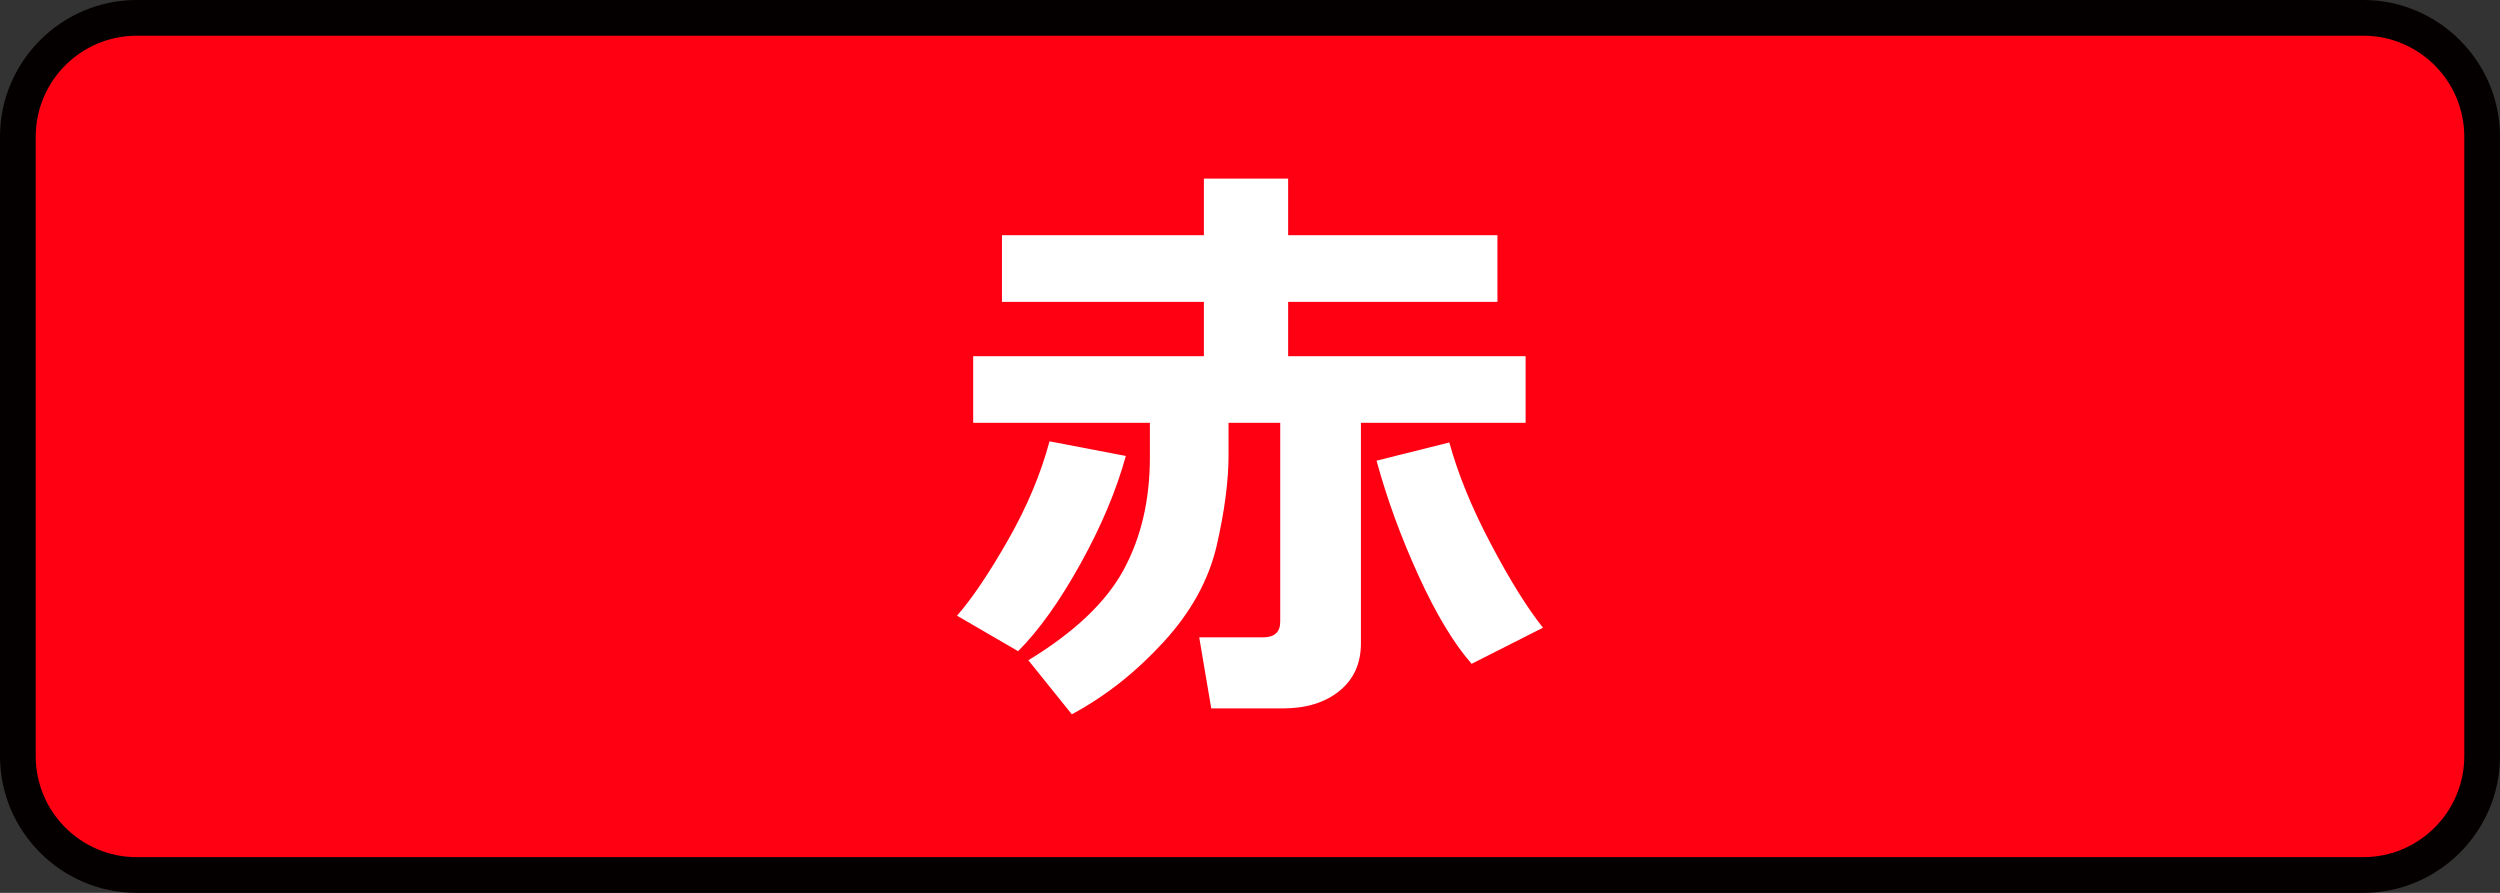
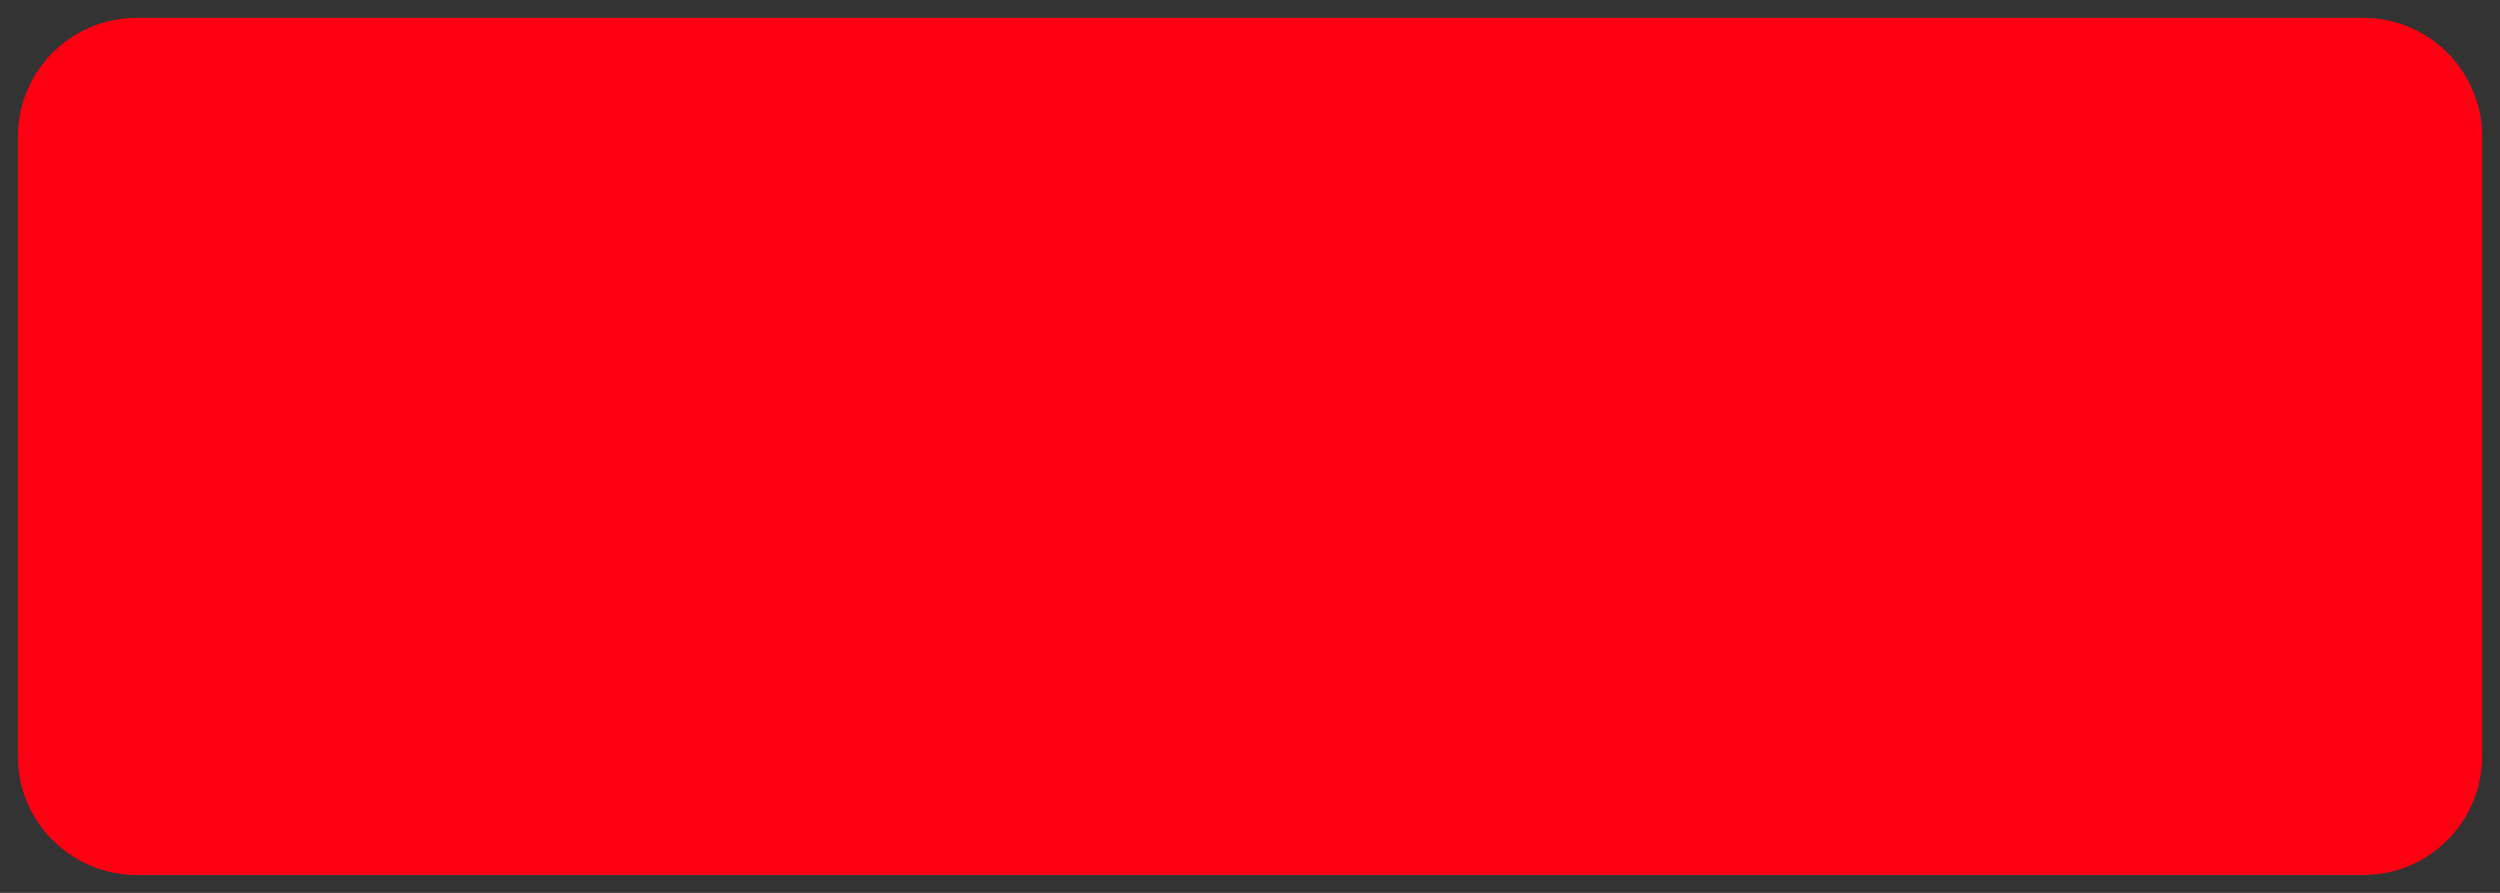
<svg xmlns="http://www.w3.org/2000/svg" version="1.1" x="0px" y="0px" viewBox="0 0 70 25" style="enable-background:new 0 0 70 25;" xml:space="preserve">
  <rect x="0" y="0" width="70" height="25" fill="#333333" stroke="none" />
  <style type="text/css">
	.st0{fill:#CCCCCC;}
	.st1{fill:#040000;}
	.st2{fill:#EEB716;}
	.st3{fill:#DA4D68;}
	.st4{fill:#F8CFC2;}
	.st5{fill:#FFCAE3;}
	.st6{fill:url(#SVGID_1_);}
	.st7{fill:#FF6490;}
	.st8{fill:#FFE1E9;}
	.st9{fill:#FF0013;}
	.st10{fill:#C9171D;}
	.st11{fill:#F5D8E5;}
	.st12{fill:#9C346C;}
	.st13{fill:#B55E89;}
	.st14{fill:#ED0F1A;}
	.st15{fill:#917EC4;}
	.st16{fill:#0962A8;}
	.st17{fill:#E2C575;}
	.st18{fill:#CFC188;}
	.st19{fill:#D8A977;}
	.st20{fill:#007F41;}
	.st21{fill:#009844;}
	.st22{fill:#00613C;}
	.st23{fill:#E6DBE4;}
	.st24{fill:#EDD5E5;}
	.st25{fill:#FFFFFF;}
	.st26{fill:#B4B4B5;}
	.st27{fill:#E8E8E8;}
	.st28{fill:#DBDCDC;}
	.st29{fill:#E36CA4;}
	.st30{fill:#EC6C00;}
	.st31{fill:#FFE3DC;}
	.st32{fill:#F5F1D5;}
	.st33{fill:#A9955B;}
	.st34{fill:#FFF000;}
	.st35{fill:#EF8318;}
	.st36{fill:#FC95C9;}
</style>
  <g id="レイヤー_2">
    <g>
      <path class="st9" d="M3.827,24.5C1.992,24.5,0.5,23.008,0.5,21.173V3.827    C0.5,1.992,1.992,0.5,3.827,0.5h62.347C68.008,0.5,69.5,1.992,69.5,3.827v17.347    C69.5,23.008,68.008,24.5,66.173,24.5H3.827z" />
-       <path class="st1" d="M66.173,1C67.732,1,69,2.268,69,3.827v17.346C69,22.732,67.732,24,66.173,24    H3.827C2.268,24,1,22.732,1,21.173V3.827C1,2.268,2.268,1,3.827,1H66.173 M66.173,0H3.827    C1.722,0,0,1.722,0,3.827v17.346C0,23.278,1.722,25,3.827,25H66.173    C68.278,25,70,23.278,70,21.173V3.827C70,1.722,68.278,0,66.173,0L66.173,0z" />
    </g>
  </g>
  <g id="レイヤー_1">
    <g>
-       <path class="st25" d="M31.523,12.767c-0.263,0.959-0.686,1.965-1.269,3.017    c-0.584,1.052-1.166,1.868-1.747,2.449L26.797,17.239    c0.422-0.482,0.898-1.19,1.43-2.121c0.531-0.932,0.917-1.852,1.159-2.761    L31.523,12.767z M34.4,12.71c0,0.751-0.111,1.607-0.333,2.568    s-0.721,1.865-1.496,2.708C31.795,18.83,30.943,19.501,30.011,20l-1.217-1.513    c1.288-0.783,2.177-1.627,2.667-2.531c0.491-0.904,0.736-1.957,0.736-3.156    v-0.962h-4.948V9.973h6.46V8.452h-5.654V6.586h5.654V5h2.359v1.586h5.86v1.866    h-5.86v1.521h6.649v1.866h-4.611v6.172c0,0.565-0.201,1.01-0.603,1.336    c-0.403,0.326-0.931,0.488-1.583,0.488h-2.005l-0.337-1.989h1.783    c0.323,0,0.485-0.145,0.485-0.435v-5.572h-1.447V12.71z M43.203,17.576    l-1.998,1.011c-0.499-0.57-0.993-1.391-1.483-2.462    c-0.49-1.071-0.884-2.147-1.179-3.226l2.038-0.51    c0.242,0.883,0.627,1.828,1.16,2.836C42.271,16.233,42.759,17.017,43.203,17.576z" />
-     </g>
+       </g>
  </g>
</svg>